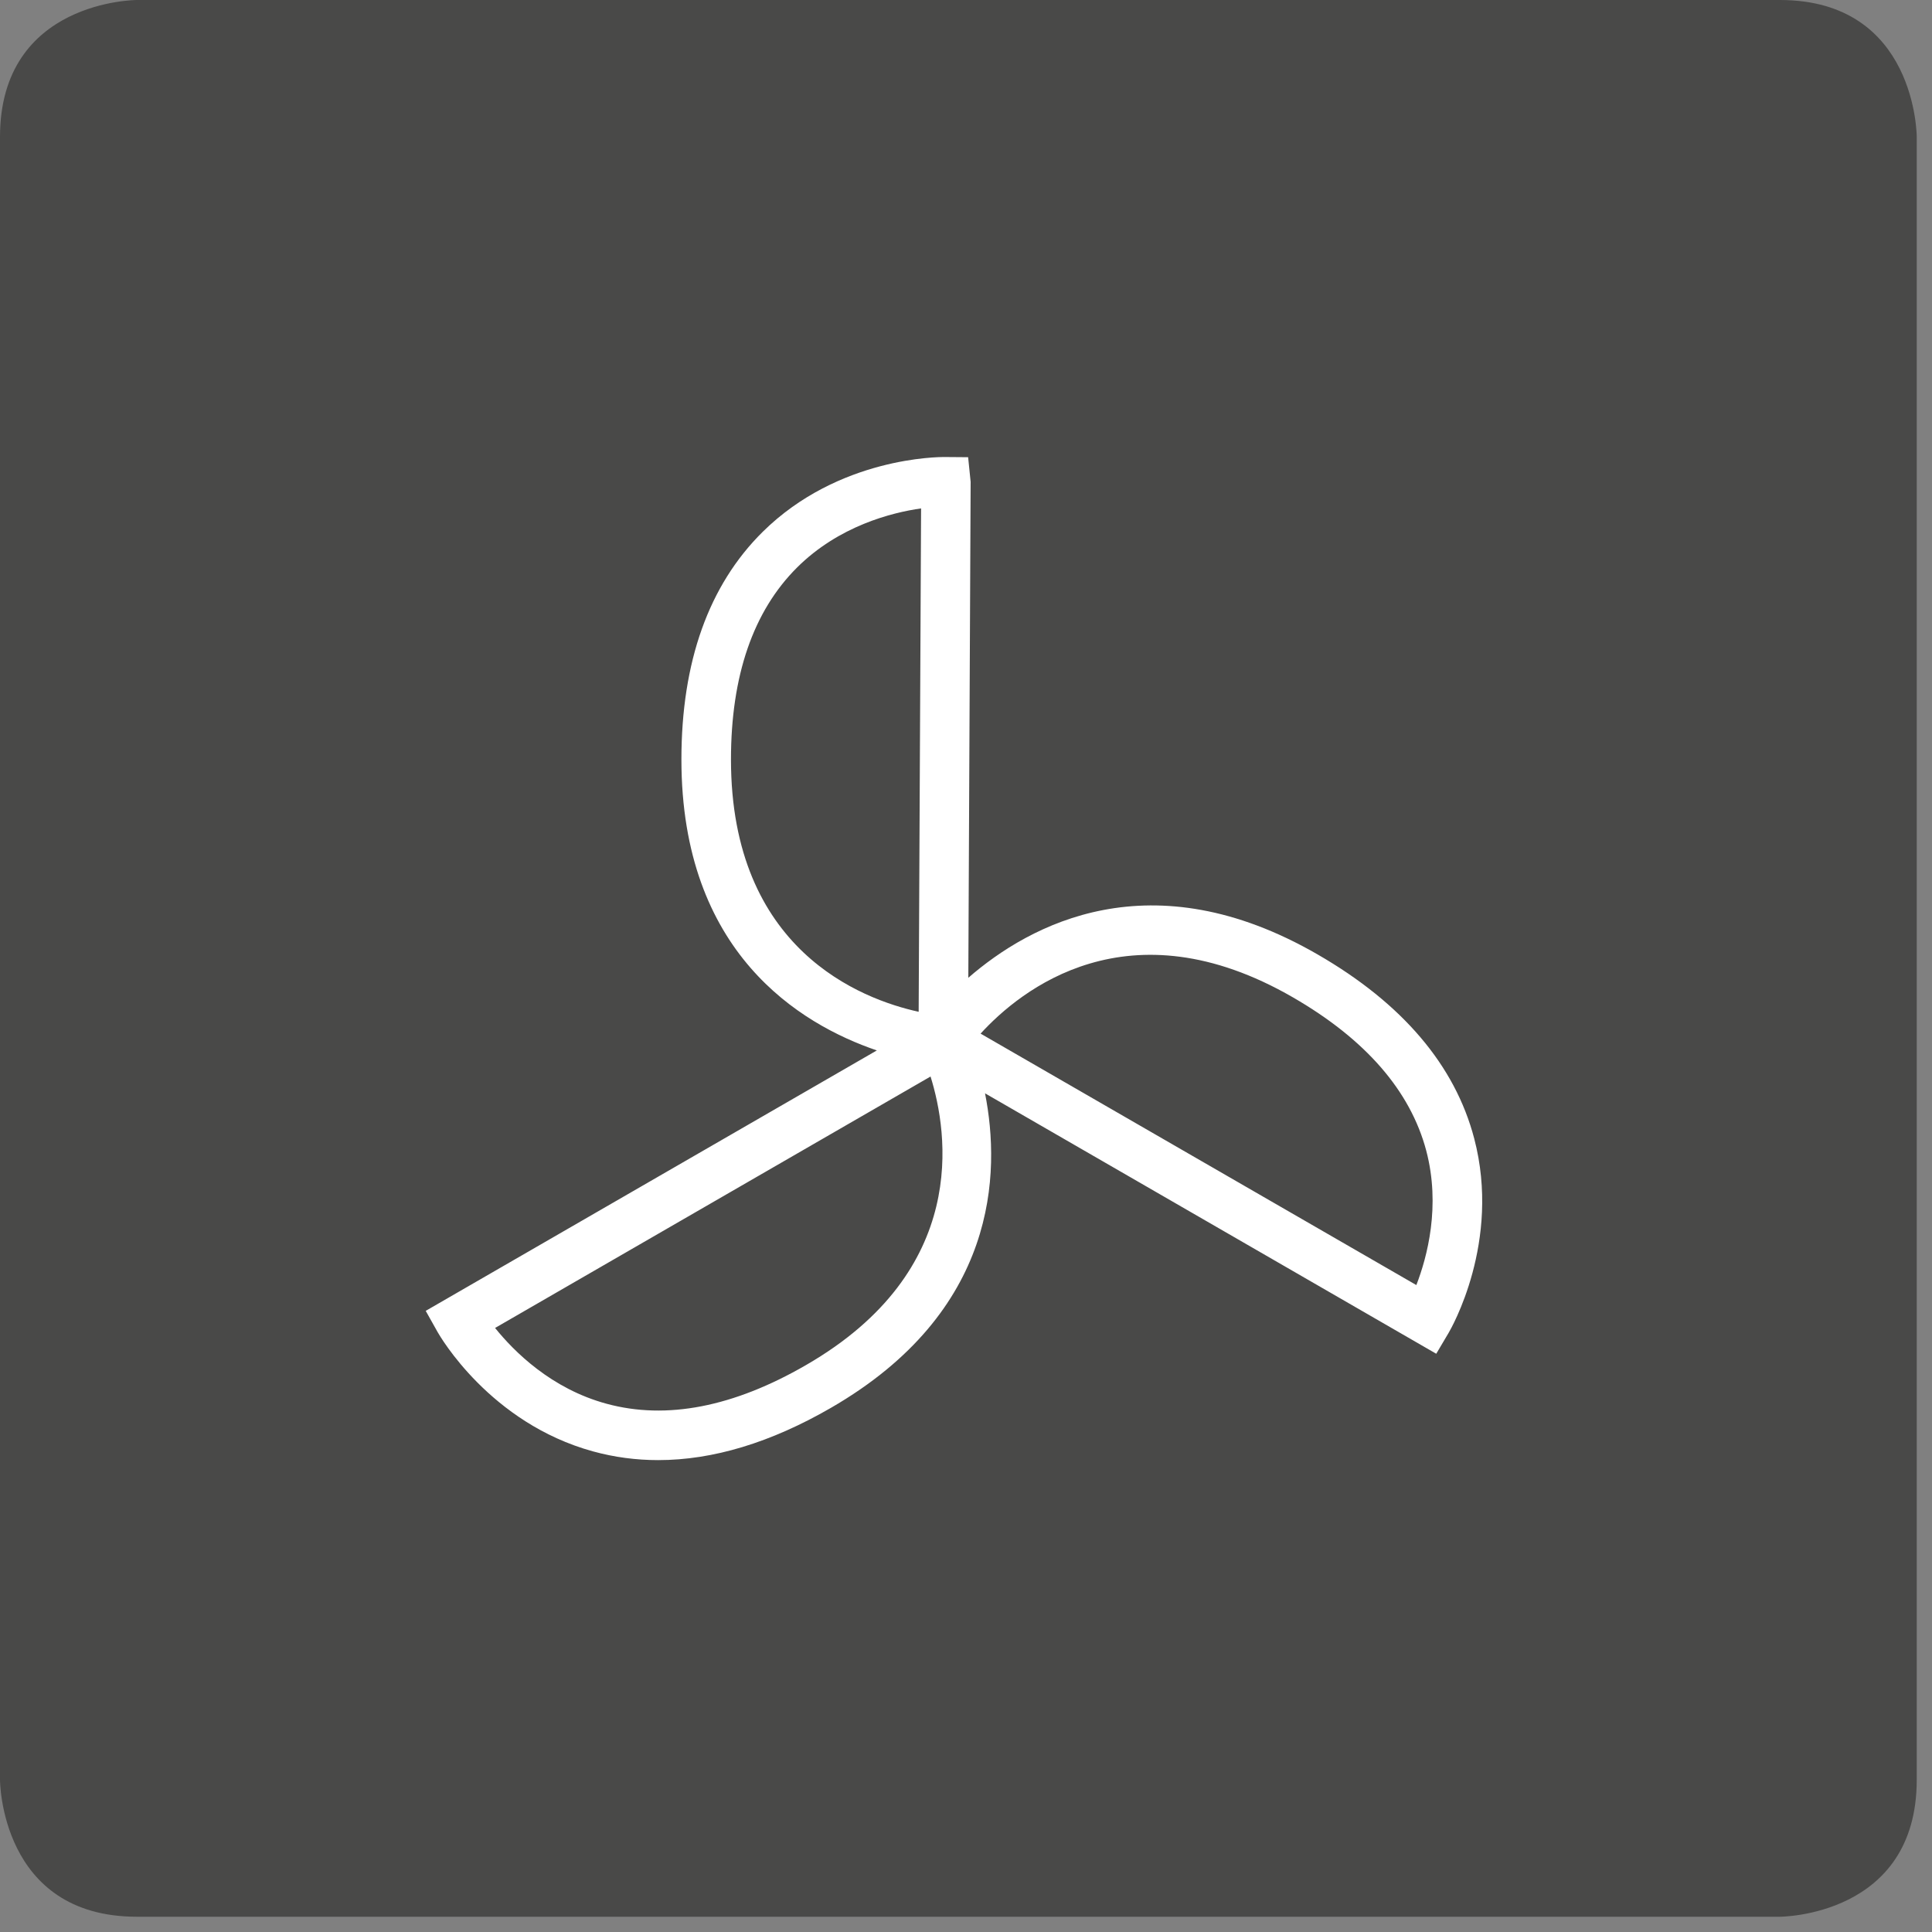
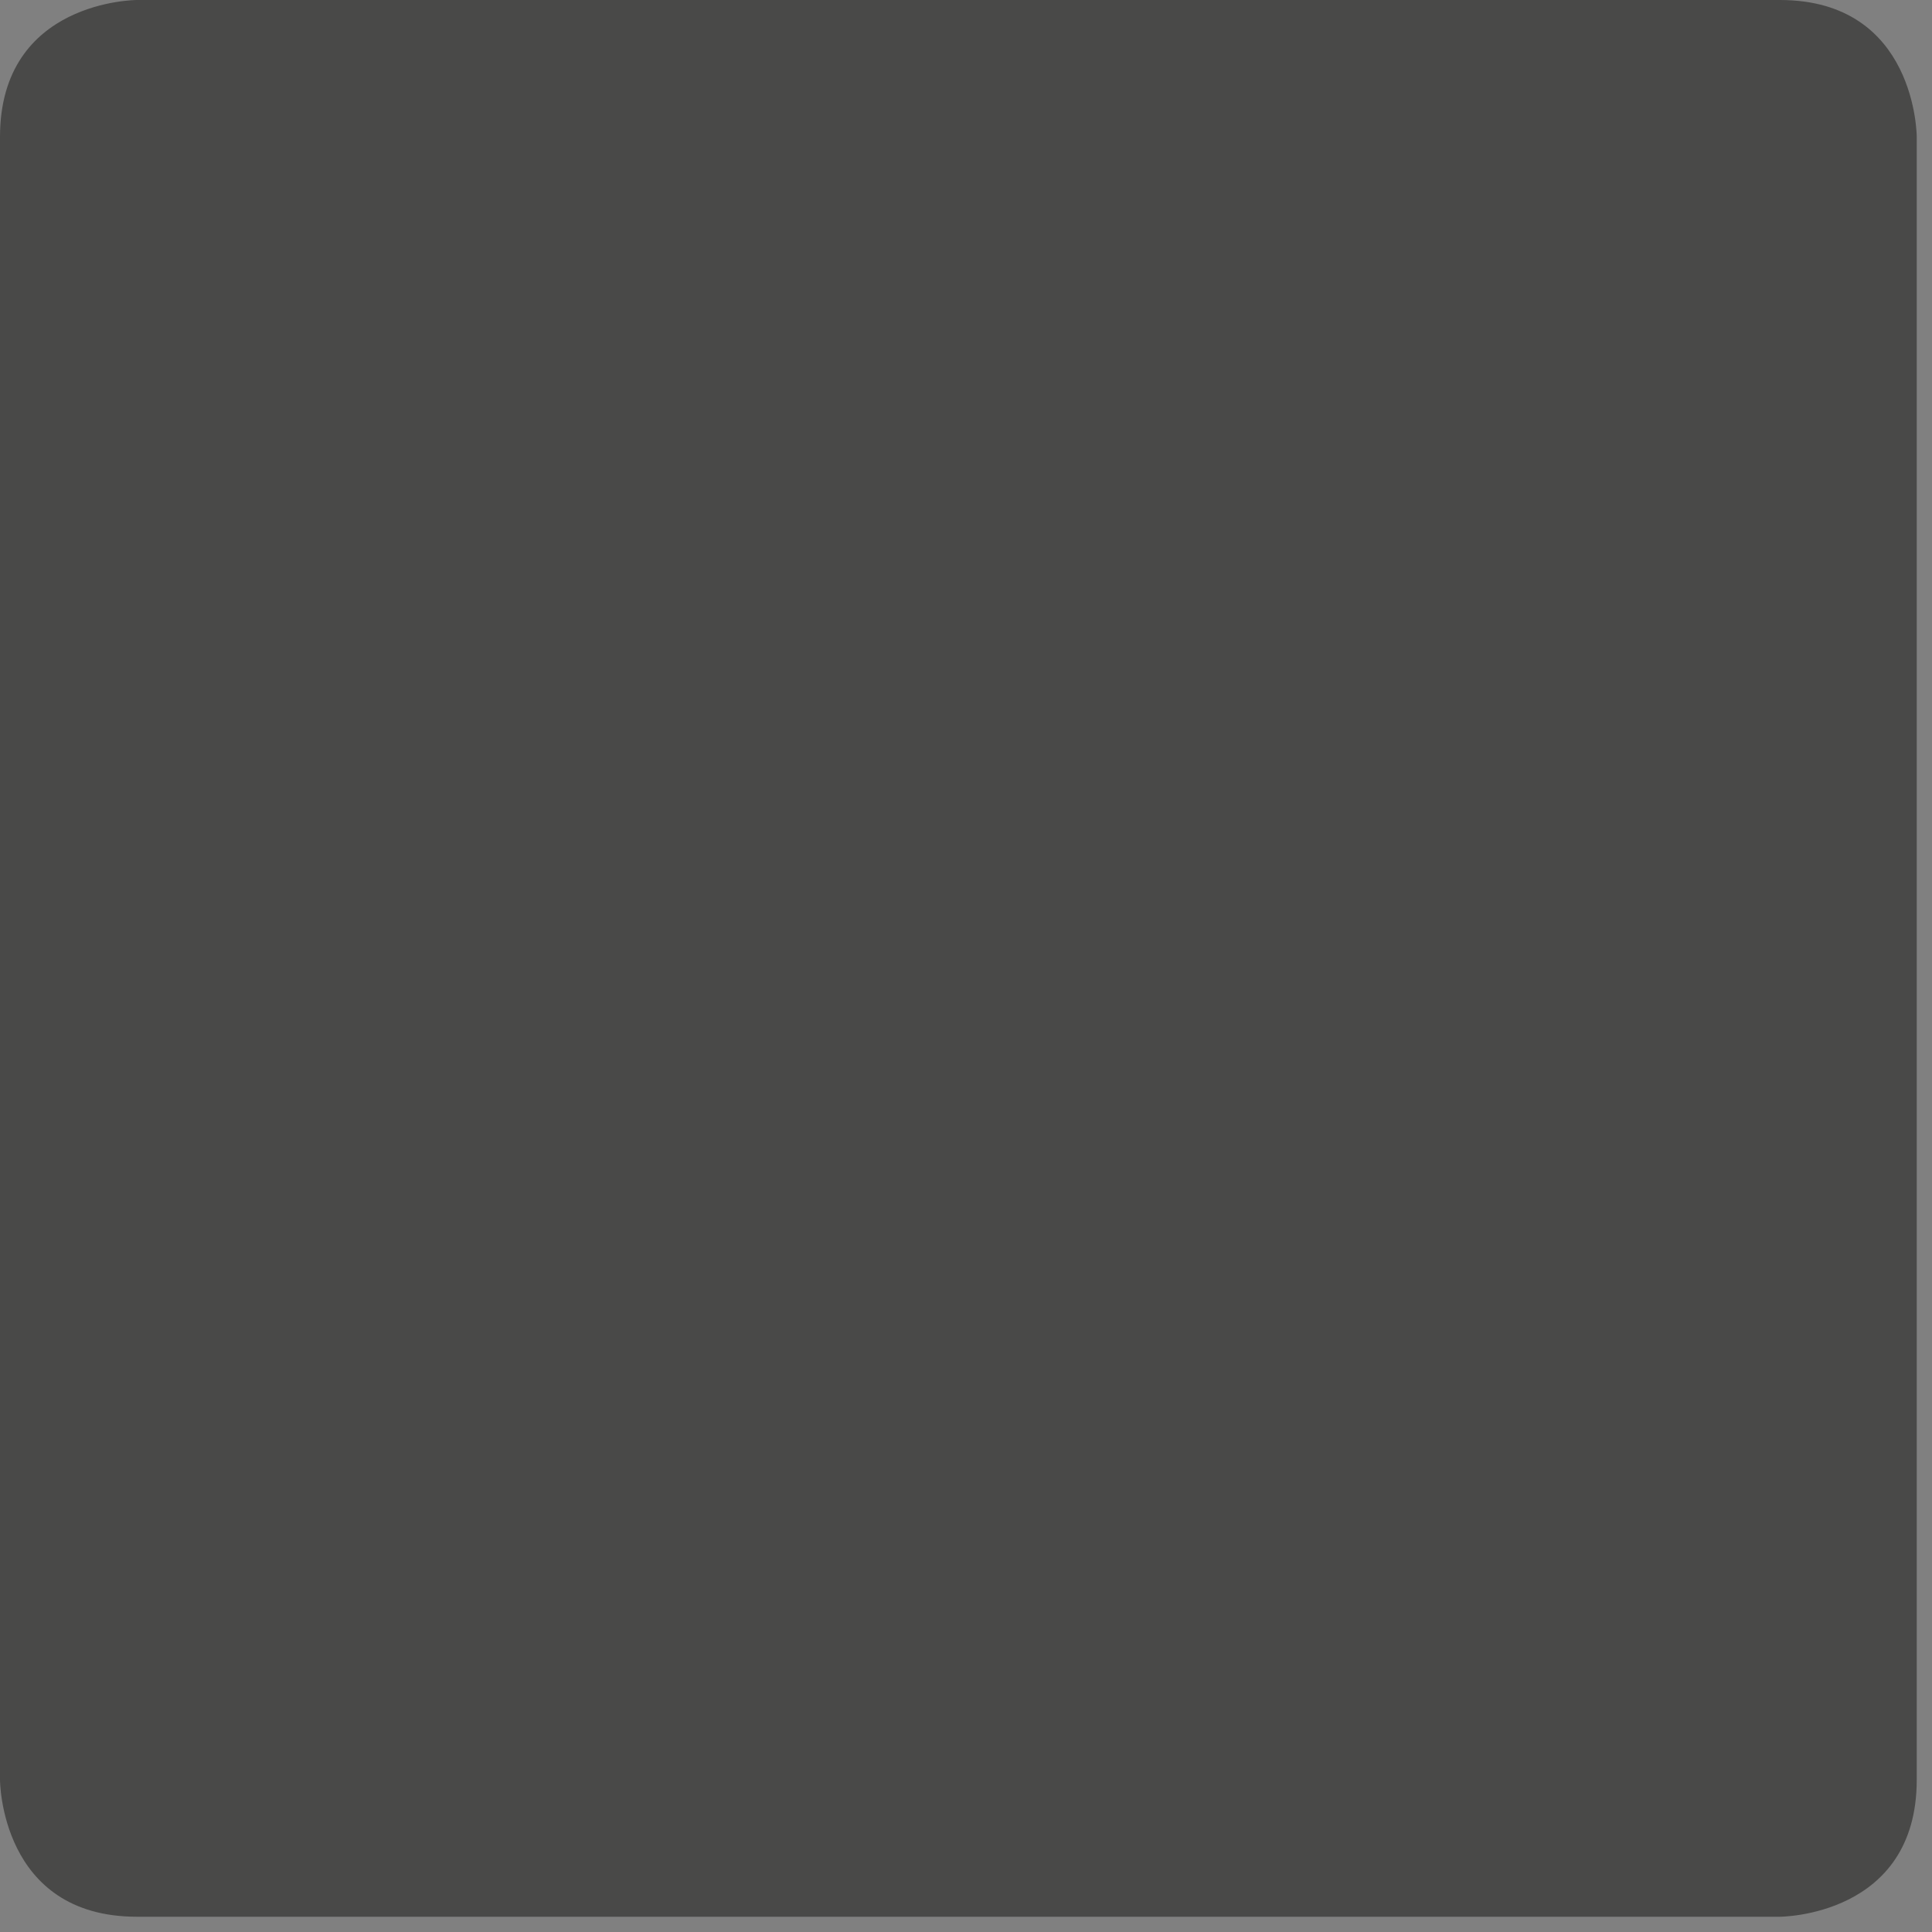
<svg xmlns="http://www.w3.org/2000/svg" width="20px" height="20px" viewBox="0 0 20 20" version="1.1">
  <rect x="0" y="0" width="20" height="20" fill="#808080" stroke="none" />
  <title>Warmluftföhn</title>
  <g id="Page-1" stroke="none" stroke-width="1" fill="none" fill-rule="evenodd">
    <g id="Artboard-9" transform="translate(-85, -76)">
      <g id="Warmluftföhn" transform="translate(85, 76)">
        <path d="M1.417,0 C1.417,0 0,0 0,1.417 L0,18.425 C0,18.425 0,19.842 1.417,19.842 L18.425,19.842 C18.425,19.842 19.842,19.842 19.842,18.425 L19.842,1.417 C19.842,1.417 19.842,0 18.425,0 L1.417,0 Z" id="Fill-393" fill="#494948" />
-         <path d="M14.662,13.303 L10.151,10.7 C10.562,10.25 11.68,9.34 13.385,10.325 C14.135,10.758 14.599,11.291 14.764,11.91 C14.916,12.485 14.774,13.013 14.662,13.303 M8.344,14.131 C7.594,14.565 6.9,14.7 6.281,14.532 C5.706,14.377 5.32,13.989 5.125,13.747 L9.633,11.144 C9.815,11.727 10.039,13.153 8.344,14.131 M7.567,7.862 C7.567,6.996 7.797,6.327 8.251,5.875 C8.684,5.444 9.231,5.306 9.535,5.263 L9.51,10.474 C8.916,10.344 7.567,9.832 7.567,7.862 M15.261,11.786 C15.062,11.027 14.516,10.386 13.641,9.881 C11.916,8.884 10.661,9.568 10.024,10.122 L10.048,4.988 L10.022,4.733 L9.768,4.731 C9.726,4.732 8.682,4.728 7.895,5.506 C7.337,6.058 7.054,6.851 7.054,7.862 C7.054,9.86 8.279,10.602 9.077,10.874 L4.407,13.57 L4.531,13.791 C4.553,13.829 5.071,14.732 6.14,15.025 C6.359,15.085 6.584,15.115 6.814,15.115 C7.38,15.115 7.978,14.934 8.6,14.575 C10.329,13.577 10.36,12.145 10.197,11.318 L14.868,14.014 L14.997,13.796 C15.019,13.758 15.542,12.857 15.261,11.786" id="Fill-395" fill="#FFFFFF" />
      </g>
    </g>
  </g>
</svg>